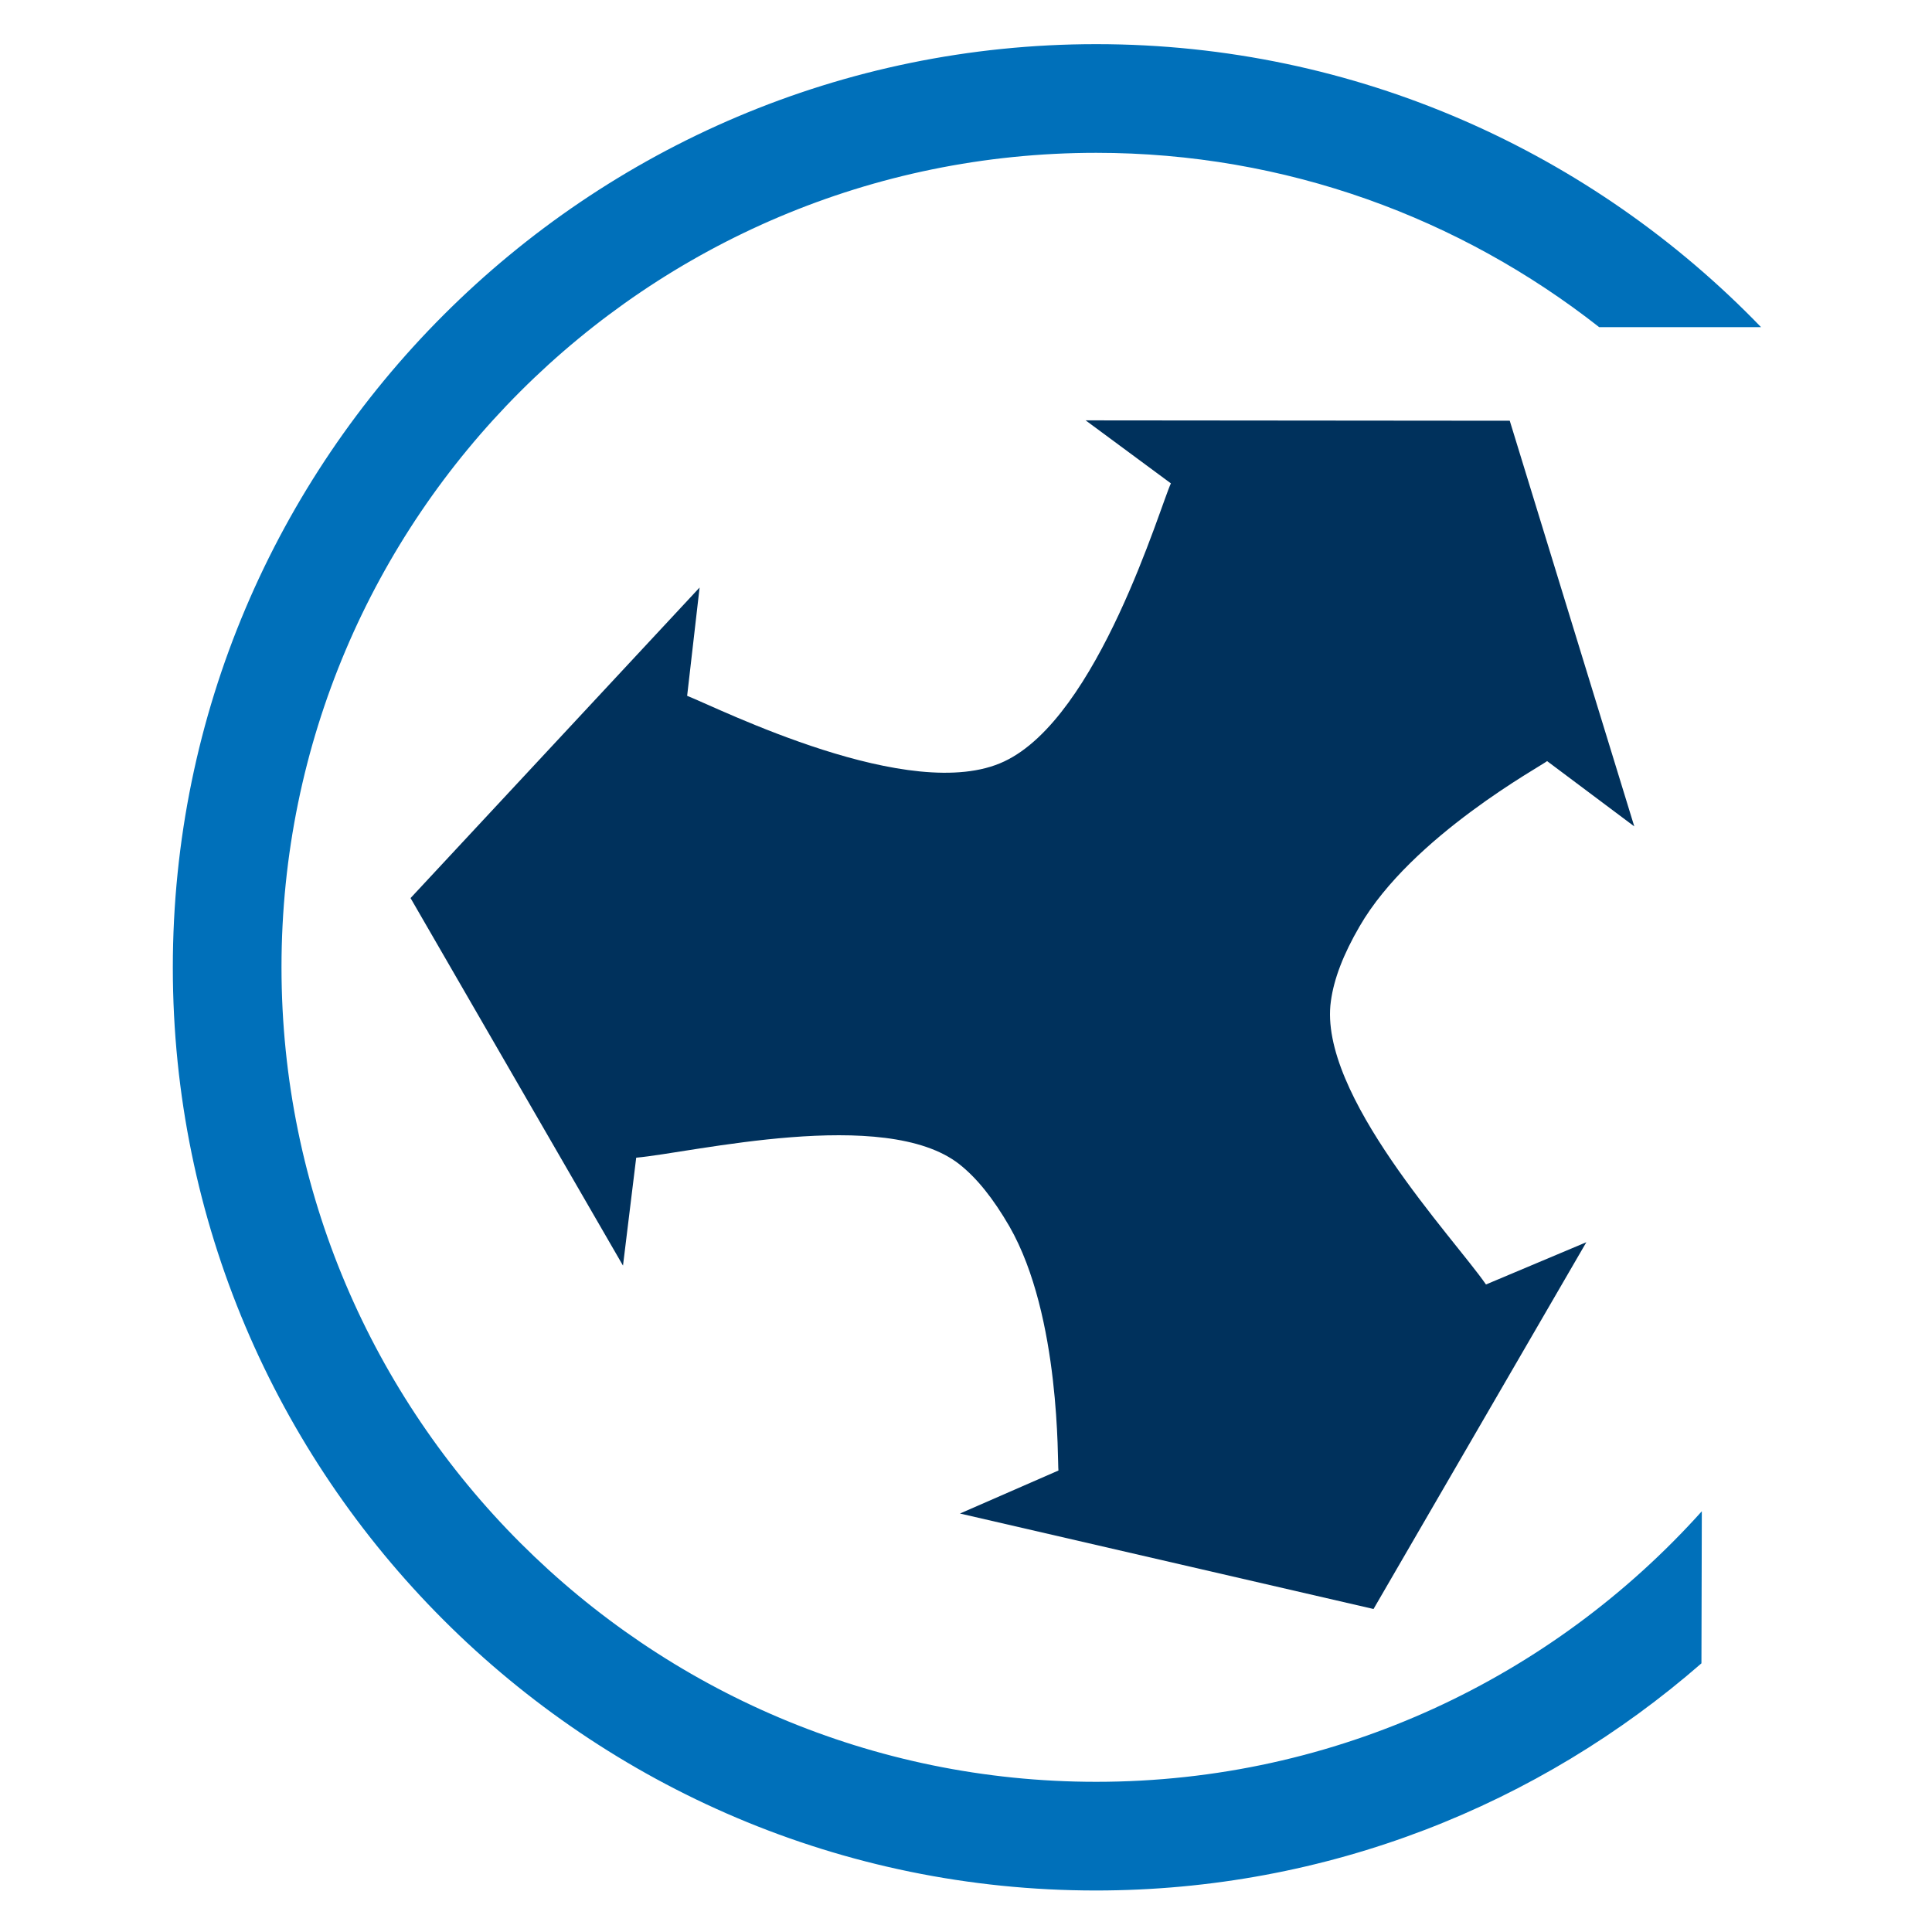
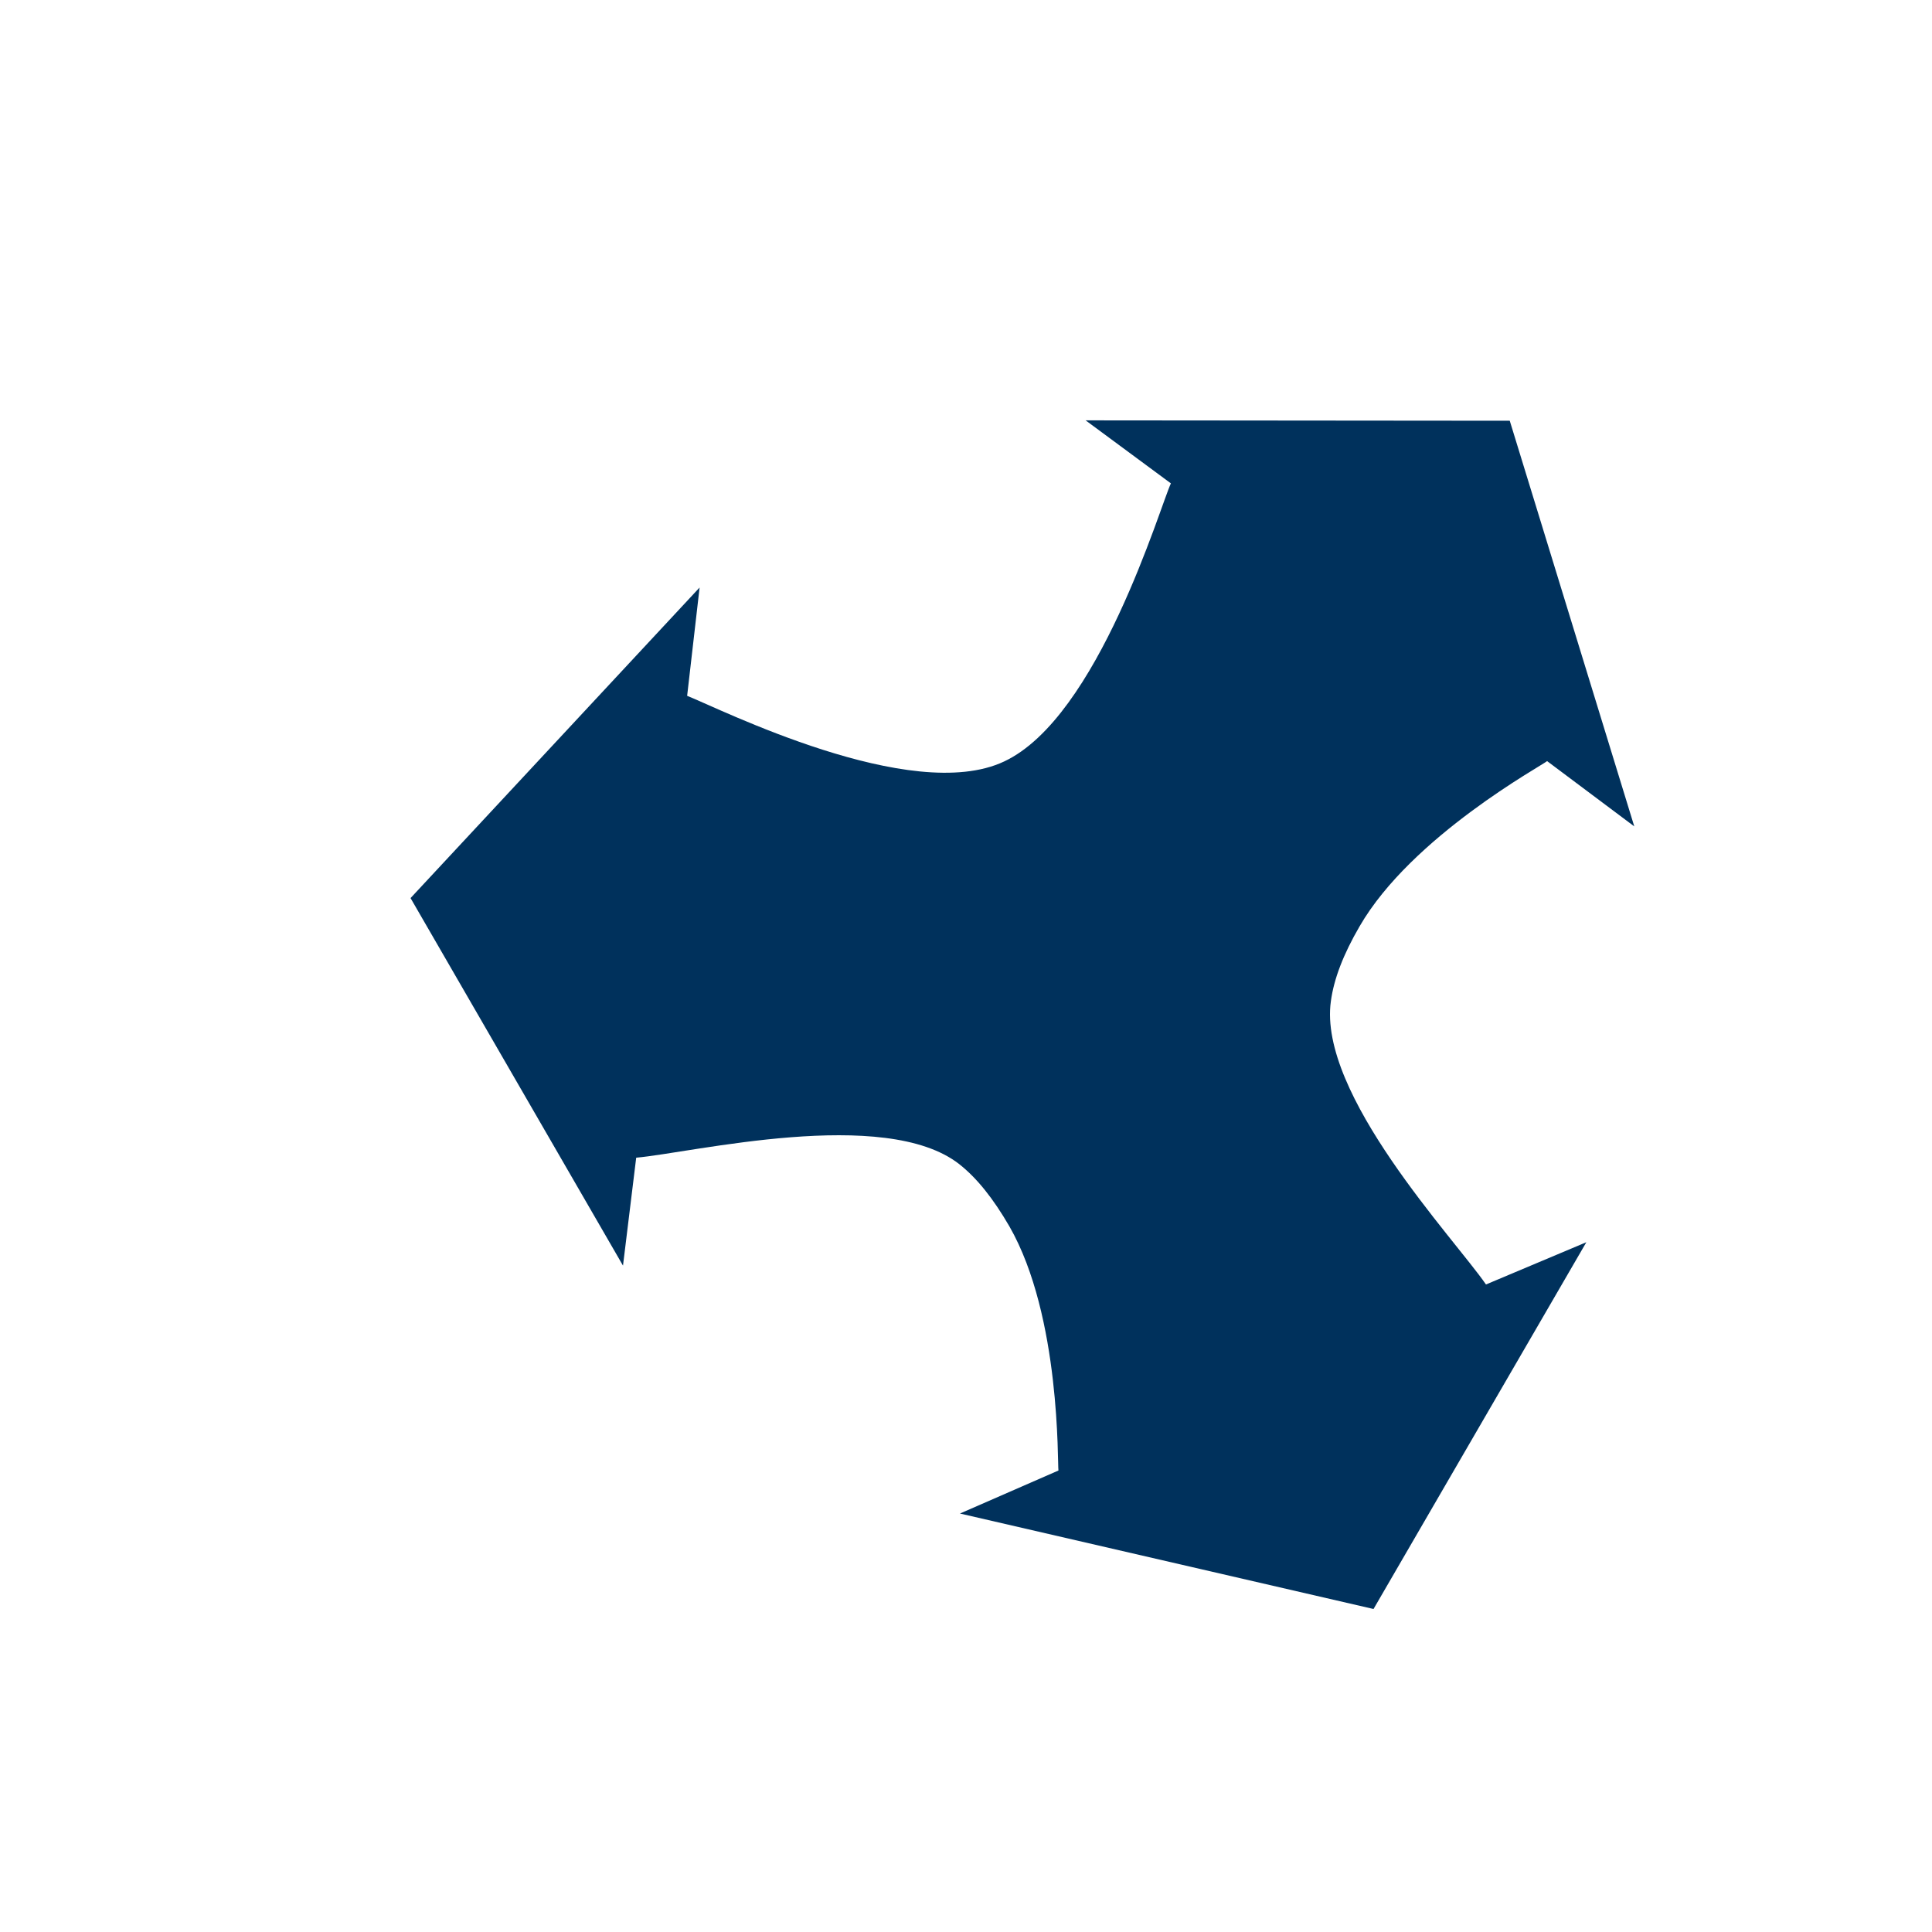
<svg xmlns="http://www.w3.org/2000/svg" id="Layer_1" viewBox="0 0 512 512" style="enable-background:new 0 0 512 512;">
  <style>.st0{fill:#00315C;}
.st1{fill:#0070BA;}</style>
  <path class="st0" d="M280.5 389.7c-.3-1.6.7-40.8-13-64.7-4.3-7.4-8.6-12.8-13.3-16.5-19.7-15.4-70.8-3-85.6-1.7l-3.5 28.6L108.8 238l76.6-82.3-3.3 28.7c8.4 3.3 59.4 29 84 17.4 25-11.7 41.4-67.8 44.2-73.7l-22.6-16.7 112.4.1 33 107.5L410 201.7c-1.2 1.1-35.9 19.9-49.7 43.8-4.3 7.4-6.8 13.9-7.6 19.8-3.5 24.7 32.7 62.9 41.1 75.1l26.6-11.2L364 426.4l-109.6-25.3 26.1-11.4z" />
-   <path class="st1" d="M451 400.5c-39.5 44-96.8 71.7-160.5 71.7-119 0-215.9-96.8-215.9-215.9S171.4 40.5 290.5 40.5c50.3.0 96.5 17.3 133.3 46.2h42.9c-44.6-46.2-107.1-75-176.2-75-134.9.0-244.7 109.8-244.7 244.7S155.5 501 290.4 501c61.4.0 117.5-22.7 160.5-60.2L451 400.5z" />
</svg>